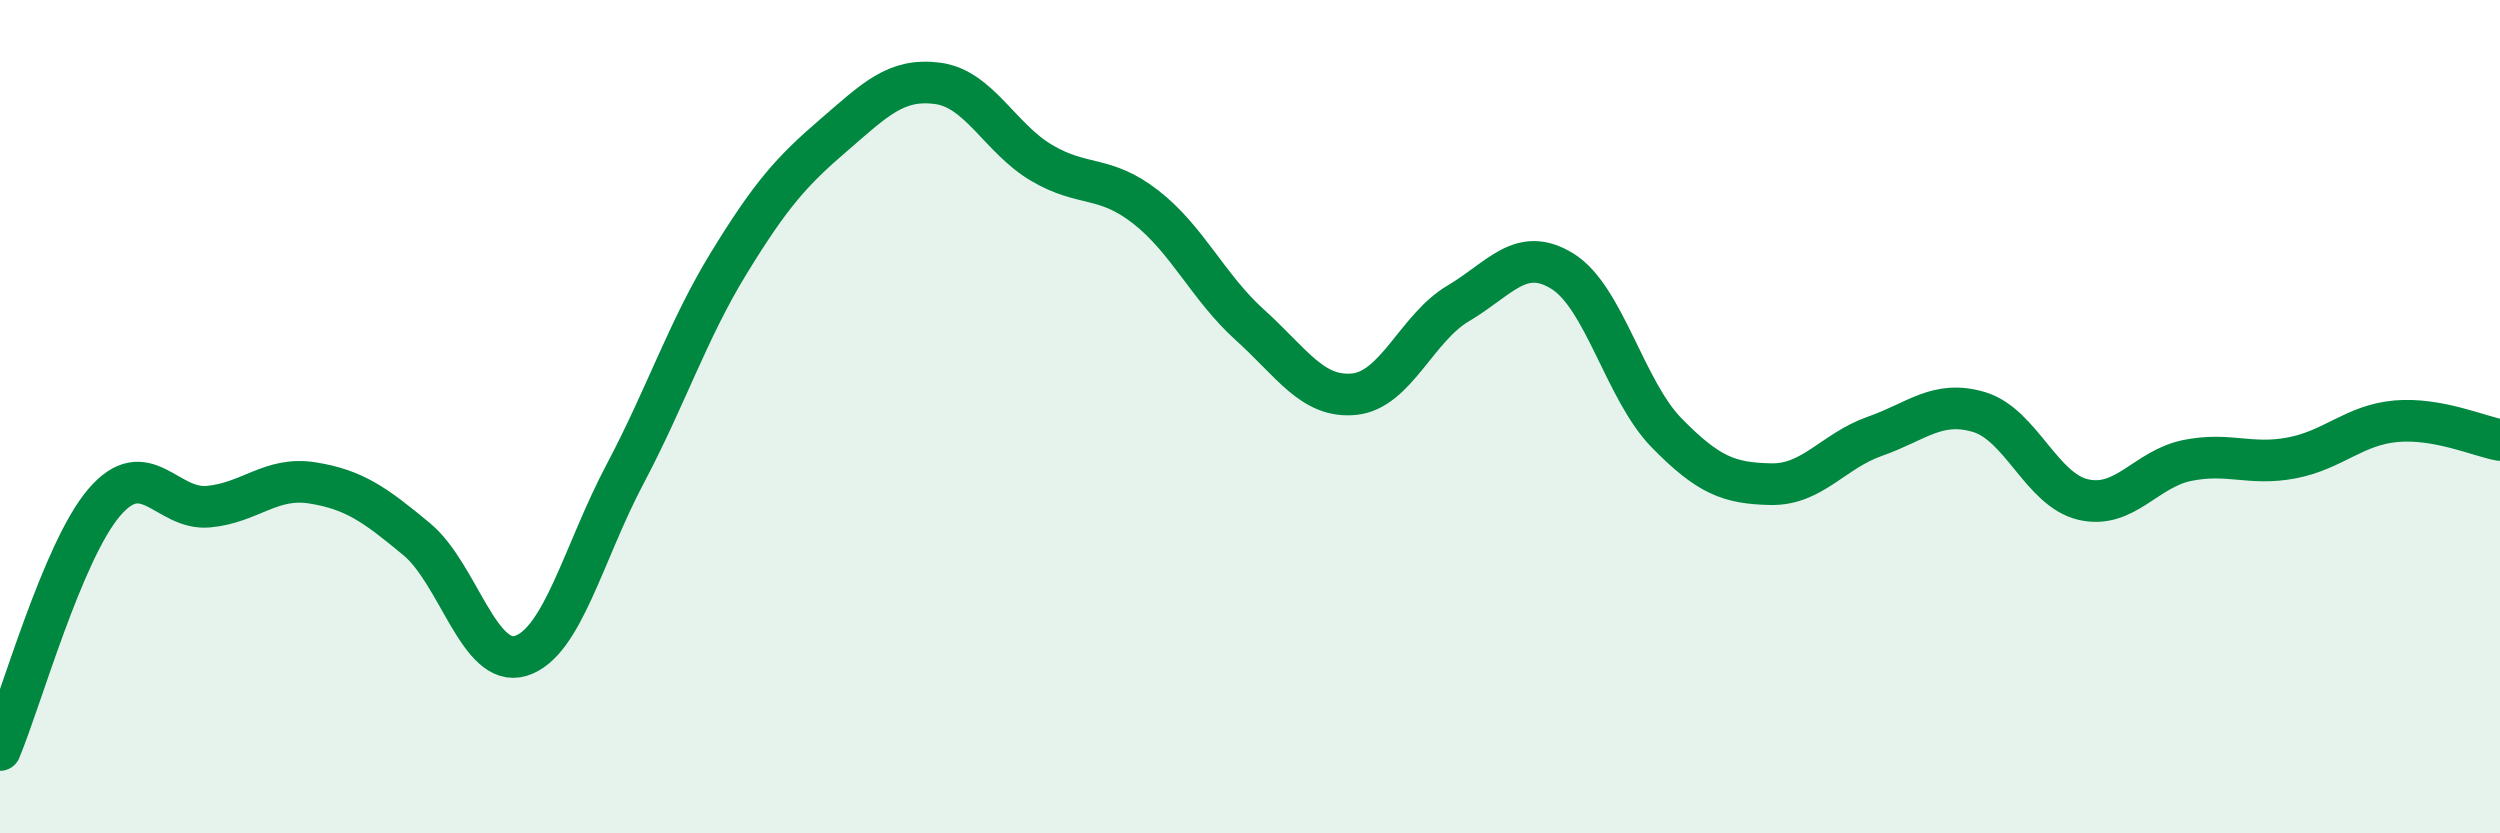
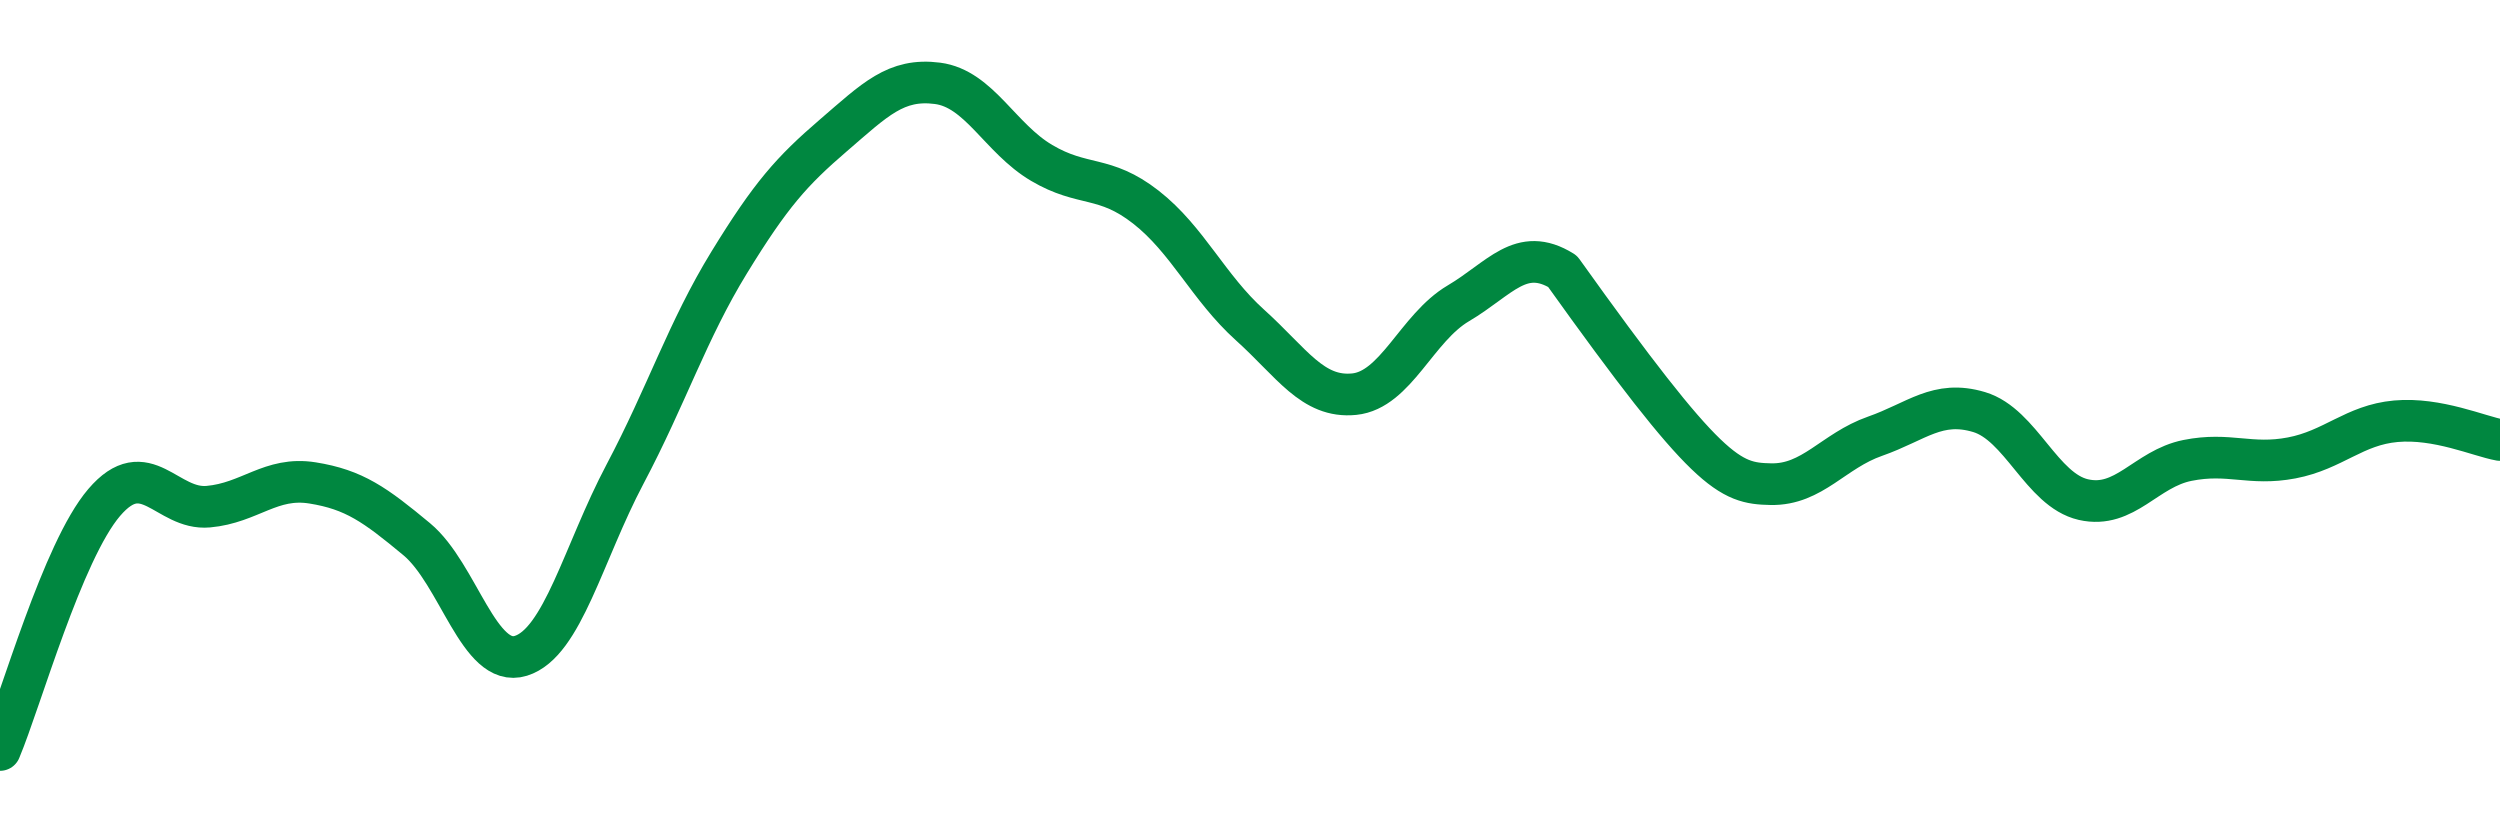
<svg xmlns="http://www.w3.org/2000/svg" width="60" height="20" viewBox="0 0 60 20">
-   <path d="M 0,18 C 0.5,16.81 1.5,13.23 2.5,12.06 C 3.5,10.89 4,12.25 5,12.16 C 6,12.07 6.5,11.43 7.5,11.59 C 8.5,11.75 9,12.11 10,12.94 C 11,13.77 11.5,16.05 12.5,15.74 C 13.5,15.43 14,13.27 15,11.38 C 16,9.49 16.5,7.93 17.5,6.3 C 18.5,4.67 19,4.11 20,3.25 C 21,2.39 21.5,1.87 22.5,2 C 23.5,2.13 24,3.32 25,3.91 C 26,4.5 26.5,4.19 27.5,4.97 C 28.5,5.75 29,6.9 30,7.8 C 31,8.7 31.5,9.56 32.5,9.46 C 33.5,9.36 34,7.87 35,7.28 C 36,6.69 36.5,5.89 37.5,6.51 C 38.5,7.13 39,9.37 40,10.39 C 41,11.41 41.5,11.6 42.5,11.62 C 43.5,11.64 44,10.82 45,10.47 C 46,10.12 46.5,9.59 47.5,9.89 C 48.5,10.19 49,11.76 50,11.99 C 51,12.22 51.5,11.25 52.5,11.05 C 53.5,10.85 54,11.18 55,10.99 C 56,10.8 56.5,10.2 57.5,10.11 C 58.5,10.02 59.5,10.47 60,10.56L60 20L0 20Z" fill="#008740" opacity="0.1" stroke-linecap="round" stroke-linejoin="round" />
-   <path d="M 0,18 C 0.5,16.81 1.5,13.23 2.5,12.06 C 3.5,10.89 4,12.25 5,12.16 C 6,12.07 6.5,11.43 7.5,11.59 C 8.5,11.75 9,12.11 10,12.94 C 11,13.77 11.5,16.05 12.5,15.74 C 13.5,15.43 14,13.27 15,11.38 C 16,9.49 16.5,7.93 17.5,6.3 C 18.5,4.67 19,4.11 20,3.25 C 21,2.39 21.5,1.87 22.5,2 C 23.5,2.13 24,3.32 25,3.91 C 26,4.5 26.5,4.19 27.5,4.97 C 28.5,5.75 29,6.9 30,7.8 C 31,8.7 31.5,9.56 32.5,9.46 C 33.5,9.36 34,7.87 35,7.28 C 36,6.69 36.5,5.89 37.5,6.51 C 38.5,7.13 39,9.37 40,10.39 C 41,11.41 41.5,11.6 42.5,11.62 C 43.5,11.64 44,10.82 45,10.47 C 46,10.12 46.5,9.59 47.5,9.89 C 48.5,10.19 49,11.76 50,11.99 C 51,12.22 51.5,11.25 52.5,11.05 C 53.5,10.85 54,11.18 55,10.99 C 56,10.8 56.5,10.2 57.5,10.11 C 58.5,10.02 59.5,10.47 60,10.56" stroke="#008740" stroke-width="1" fill="none" stroke-linecap="round" stroke-linejoin="round" />
+   <path d="M 0,18 C 0.5,16.81 1.5,13.23 2.5,12.06 C 3.5,10.89 4,12.25 5,12.16 C 6,12.07 6.5,11.43 7.5,11.59 C 8.5,11.75 9,12.11 10,12.94 C 11,13.77 11.5,16.05 12.5,15.74 C 13.5,15.43 14,13.27 15,11.38 C 16,9.49 16.5,7.93 17.5,6.3 C 18.5,4.67 19,4.11 20,3.25 C 21,2.39 21.5,1.87 22.5,2 C 23.5,2.13 24,3.32 25,3.91 C 26,4.5 26.5,4.19 27.5,4.97 C 28.5,5.75 29,6.9 30,7.8 C 31,8.7 31.5,9.56 32.5,9.46 C 33.5,9.36 34,7.87 35,7.28 C 36,6.69 36.5,5.89 37.5,6.51 C 41,11.41 41.5,11.6 42.5,11.62 C 43.5,11.64 44,10.82 45,10.47 C 46,10.12 46.5,9.59 47.5,9.89 C 48.5,10.19 49,11.76 50,11.99 C 51,12.22 51.5,11.25 52.5,11.05 C 53.5,10.85 54,11.18 55,10.99 C 56,10.8 56.5,10.2 57.5,10.11 C 58.5,10.02 59.5,10.47 60,10.56" stroke="#008740" stroke-width="1" fill="none" stroke-linecap="round" stroke-linejoin="round" />
</svg>